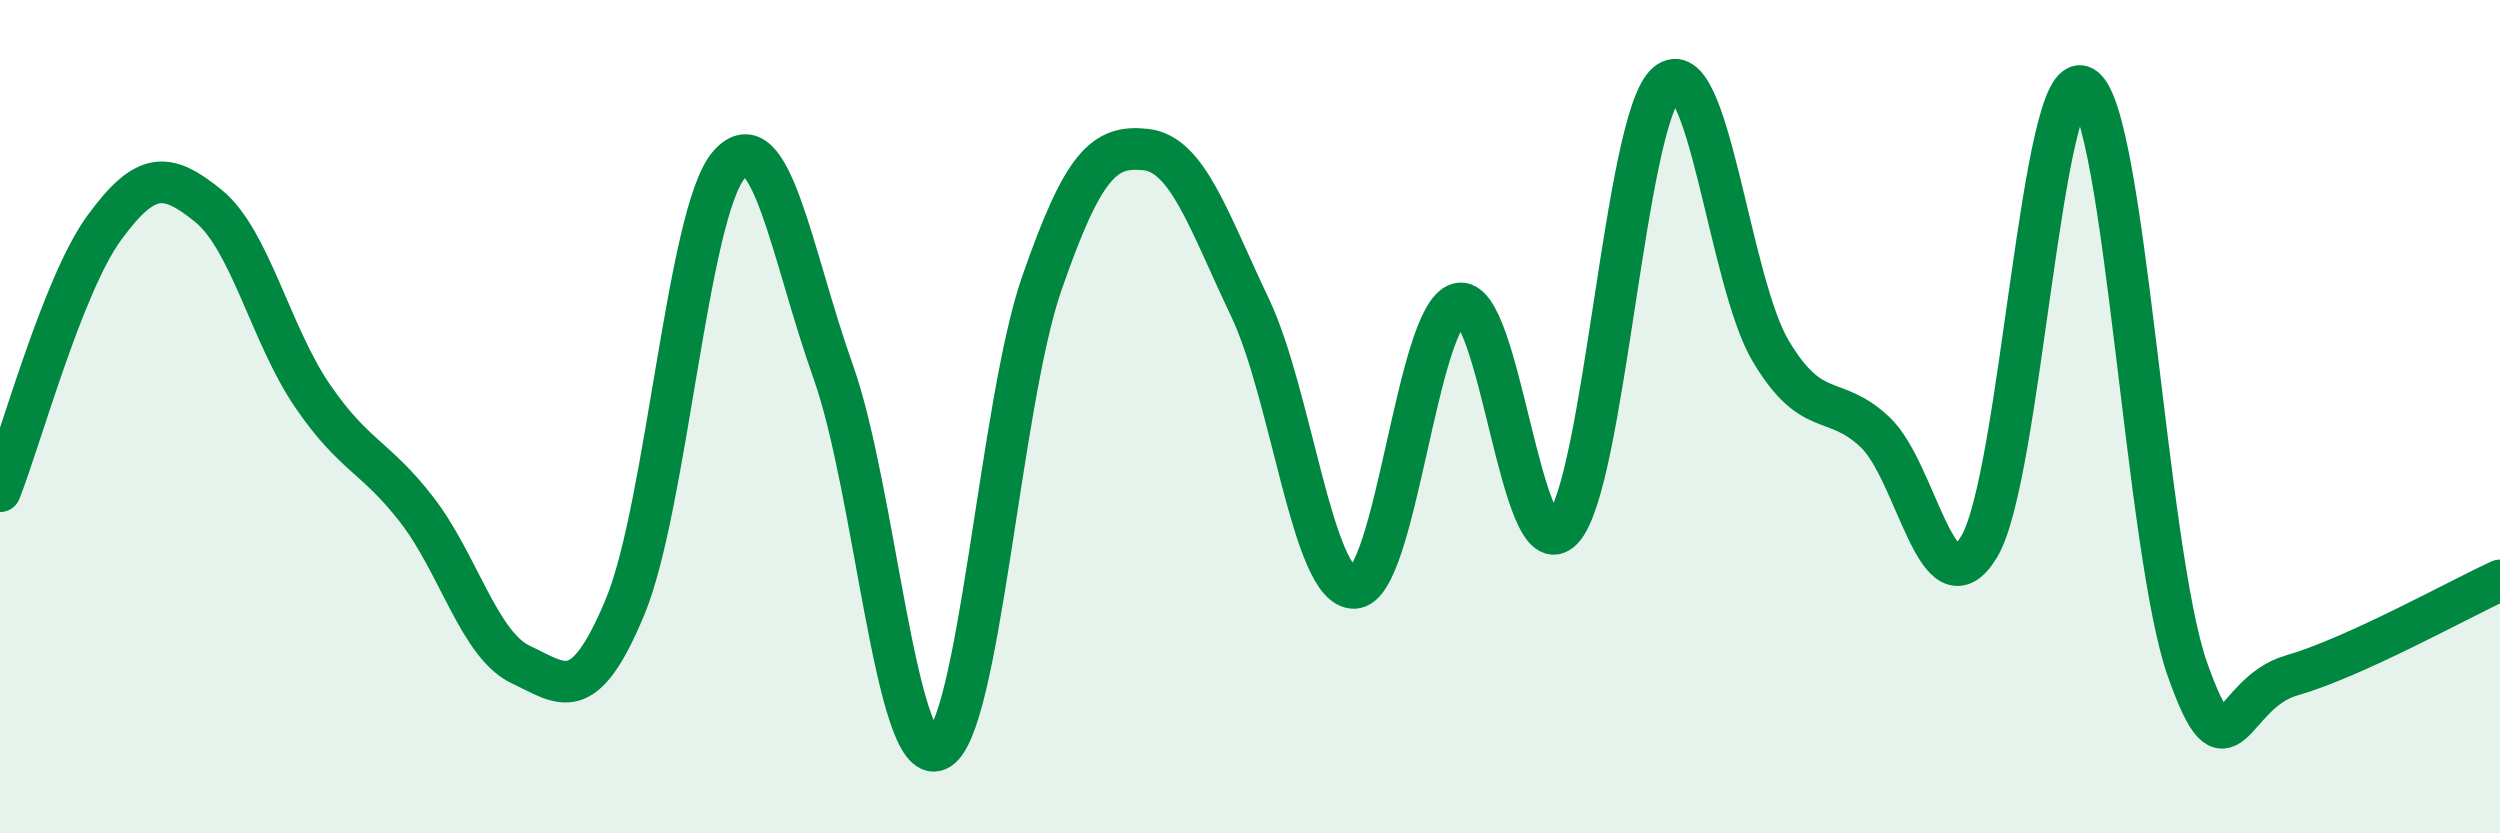
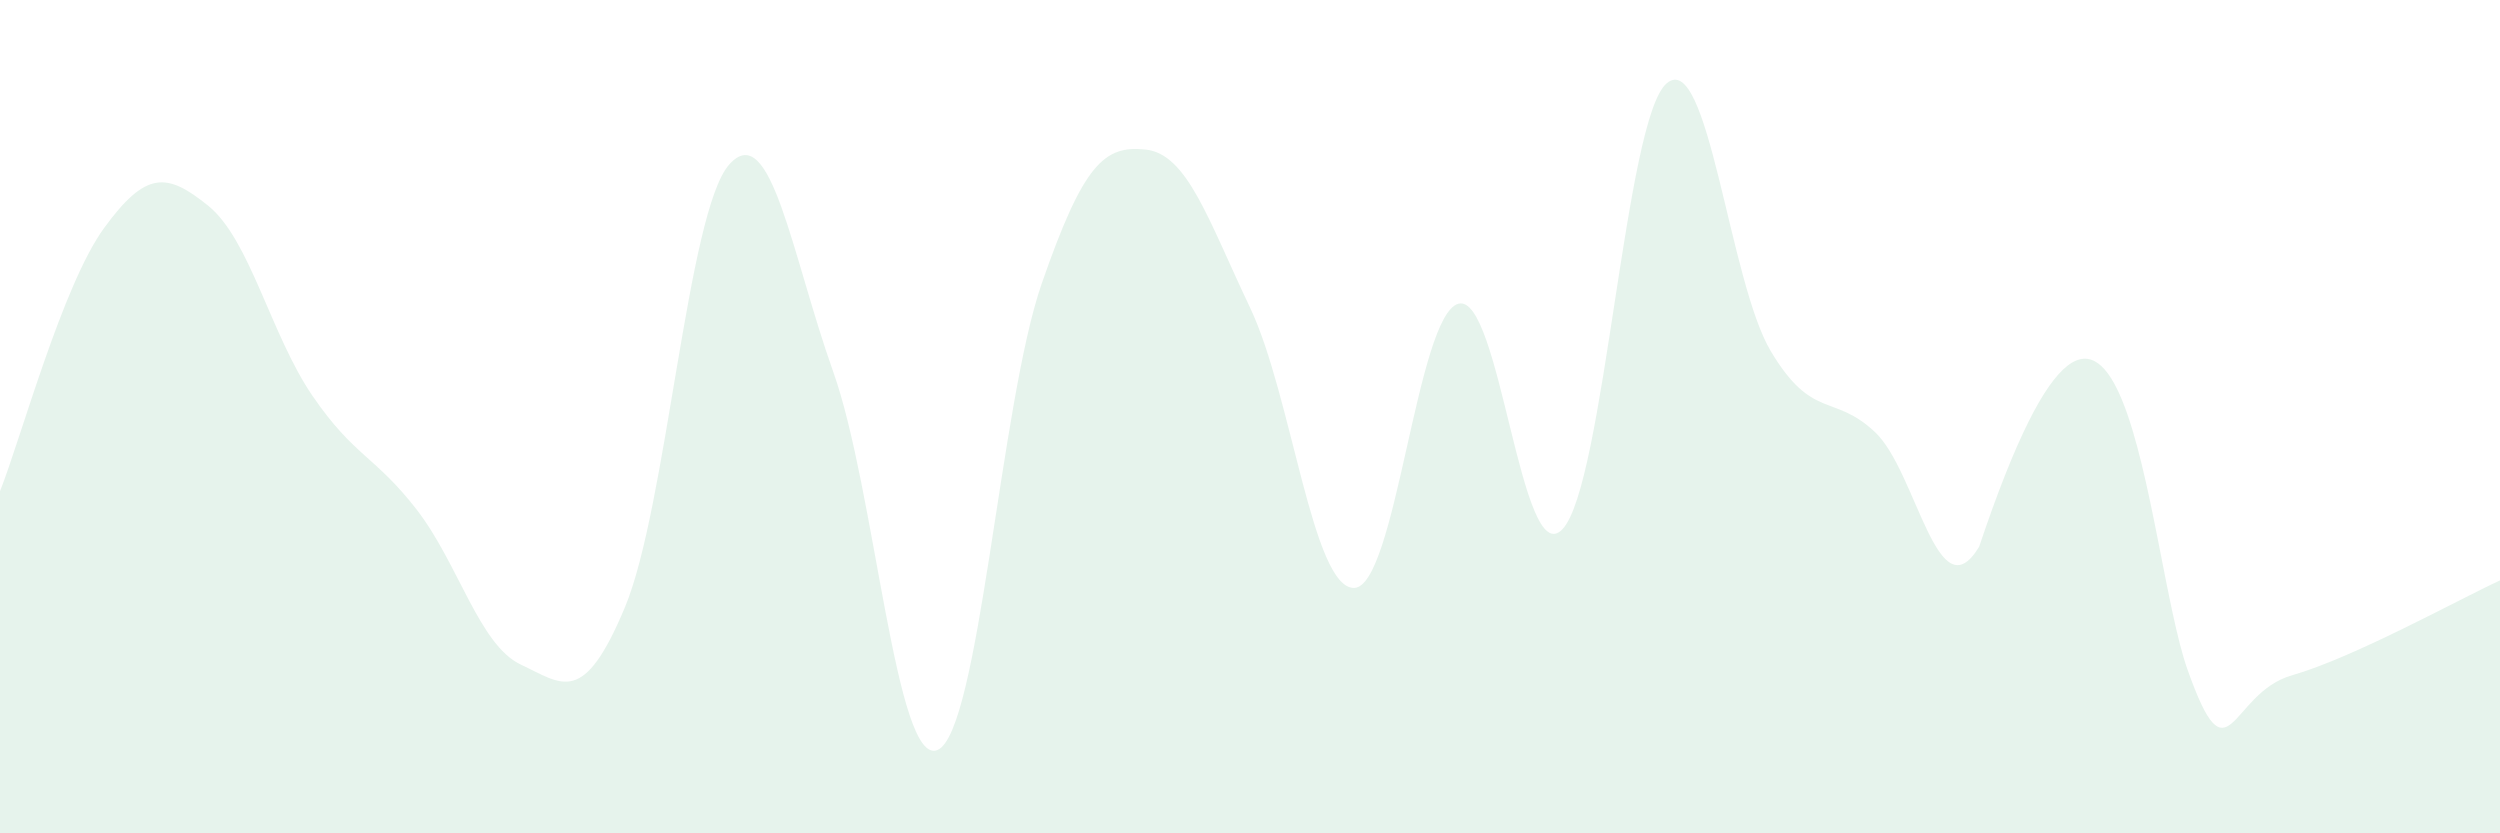
<svg xmlns="http://www.w3.org/2000/svg" width="60" height="20" viewBox="0 0 60 20">
-   <path d="M 0,11.79 C 0.5,10.53 1.5,6.84 2.5,5.47 C 3.5,4.1 4,4.13 5,4.94 C 6,5.75 6.5,8.04 7.5,9.5 C 8.5,10.96 9,10.94 10,12.23 C 11,13.52 11.5,15.48 12.5,15.95 C 13.5,16.42 14,16.97 15,14.57 C 16,12.17 16.5,5.08 17.5,3.95 C 18.5,2.82 19,6.12 20,8.93 C 21,11.74 21.5,18.42 22.5,18 C 23.5,17.58 24,9.69 25,6.81 C 26,3.93 26.5,3.48 27.5,3.59 C 28.5,3.7 29,5.28 30,7.38 C 31,9.48 31.5,14.13 32.5,14.11 C 33.5,14.09 34,7.57 35,7.29 C 36,7.01 36.5,13.76 37.5,12.7 C 38.5,11.64 39,2.85 40,2 C 41,1.15 41.5,6.76 42.5,8.43 C 43.5,10.1 44,9.43 45,10.37 C 46,11.31 46.5,14.78 47.5,13.12 C 48.5,11.46 49,1.5 50,2.09 C 51,2.68 51.5,13.25 52.5,16.07 C 53.5,18.89 53.5,16.64 55,16.21 C 56.5,15.78 59,14.39 60,13.93L60 20L0 20Z" fill="#008740" opacity="0.1" stroke-linecap="round" stroke-linejoin="round" />
-   <path d="M 0,11.79 C 0.5,10.53 1.5,6.84 2.5,5.47 C 3.5,4.1 4,4.13 5,4.94 C 6,5.75 6.5,8.04 7.5,9.5 C 8.5,10.96 9,10.94 10,12.23 C 11,13.52 11.5,15.48 12.5,15.95 C 13.5,16.42 14,16.97 15,14.57 C 16,12.17 16.5,5.08 17.5,3.95 C 18.5,2.82 19,6.12 20,8.93 C 21,11.74 21.5,18.42 22.5,18 C 23.5,17.58 24,9.69 25,6.81 C 26,3.93 26.5,3.48 27.5,3.59 C 28.5,3.7 29,5.28 30,7.38 C 31,9.48 31.5,14.13 32.5,14.11 C 33.5,14.09 34,7.57 35,7.29 C 36,7.01 36.5,13.76 37.5,12.7 C 38.5,11.64 39,2.85 40,2 C 41,1.15 41.5,6.76 42.5,8.43 C 43.5,10.1 44,9.43 45,10.37 C 46,11.31 46.5,14.78 47.5,13.12 C 48.5,11.46 49,1.5 50,2.09 C 51,2.68 51.5,13.25 52.5,16.07 C 53.5,18.89 53.5,16.64 55,16.21 C 56.5,15.78 59,14.39 60,13.93" stroke="#008740" stroke-width="1" fill="none" stroke-linecap="round" stroke-linejoin="round" />
+   <path d="M 0,11.79 C 0.5,10.53 1.5,6.84 2.5,5.47 C 3.5,4.1 4,4.13 5,4.94 C 6,5.75 6.5,8.04 7.5,9.5 C 8.5,10.96 9,10.94 10,12.23 C 11,13.52 11.5,15.48 12.5,15.95 C 13.5,16.42 14,16.97 15,14.57 C 16,12.17 16.5,5.08 17.5,3.95 C 18.5,2.82 19,6.12 20,8.93 C 21,11.74 21.5,18.42 22.5,18 C 23.5,17.58 24,9.69 25,6.81 C 26,3.93 26.5,3.48 27.5,3.59 C 28.5,3.7 29,5.28 30,7.38 C 31,9.48 31.5,14.13 32.5,14.11 C 33.5,14.09 34,7.57 35,7.29 C 36,7.01 36.5,13.76 37.5,12.7 C 38.5,11.64 39,2.85 40,2 C 41,1.15 41.5,6.76 42.5,8.43 C 43.5,10.1 44,9.43 45,10.37 C 46,11.31 46.5,14.78 47.5,13.12 C 51,2.68 51.5,13.25 52.5,16.07 C 53.5,18.89 53.5,16.64 55,16.21 C 56.5,15.78 59,14.39 60,13.93L60 20L0 20Z" fill="#008740" opacity="0.1" stroke-linecap="round" stroke-linejoin="round" />
</svg>